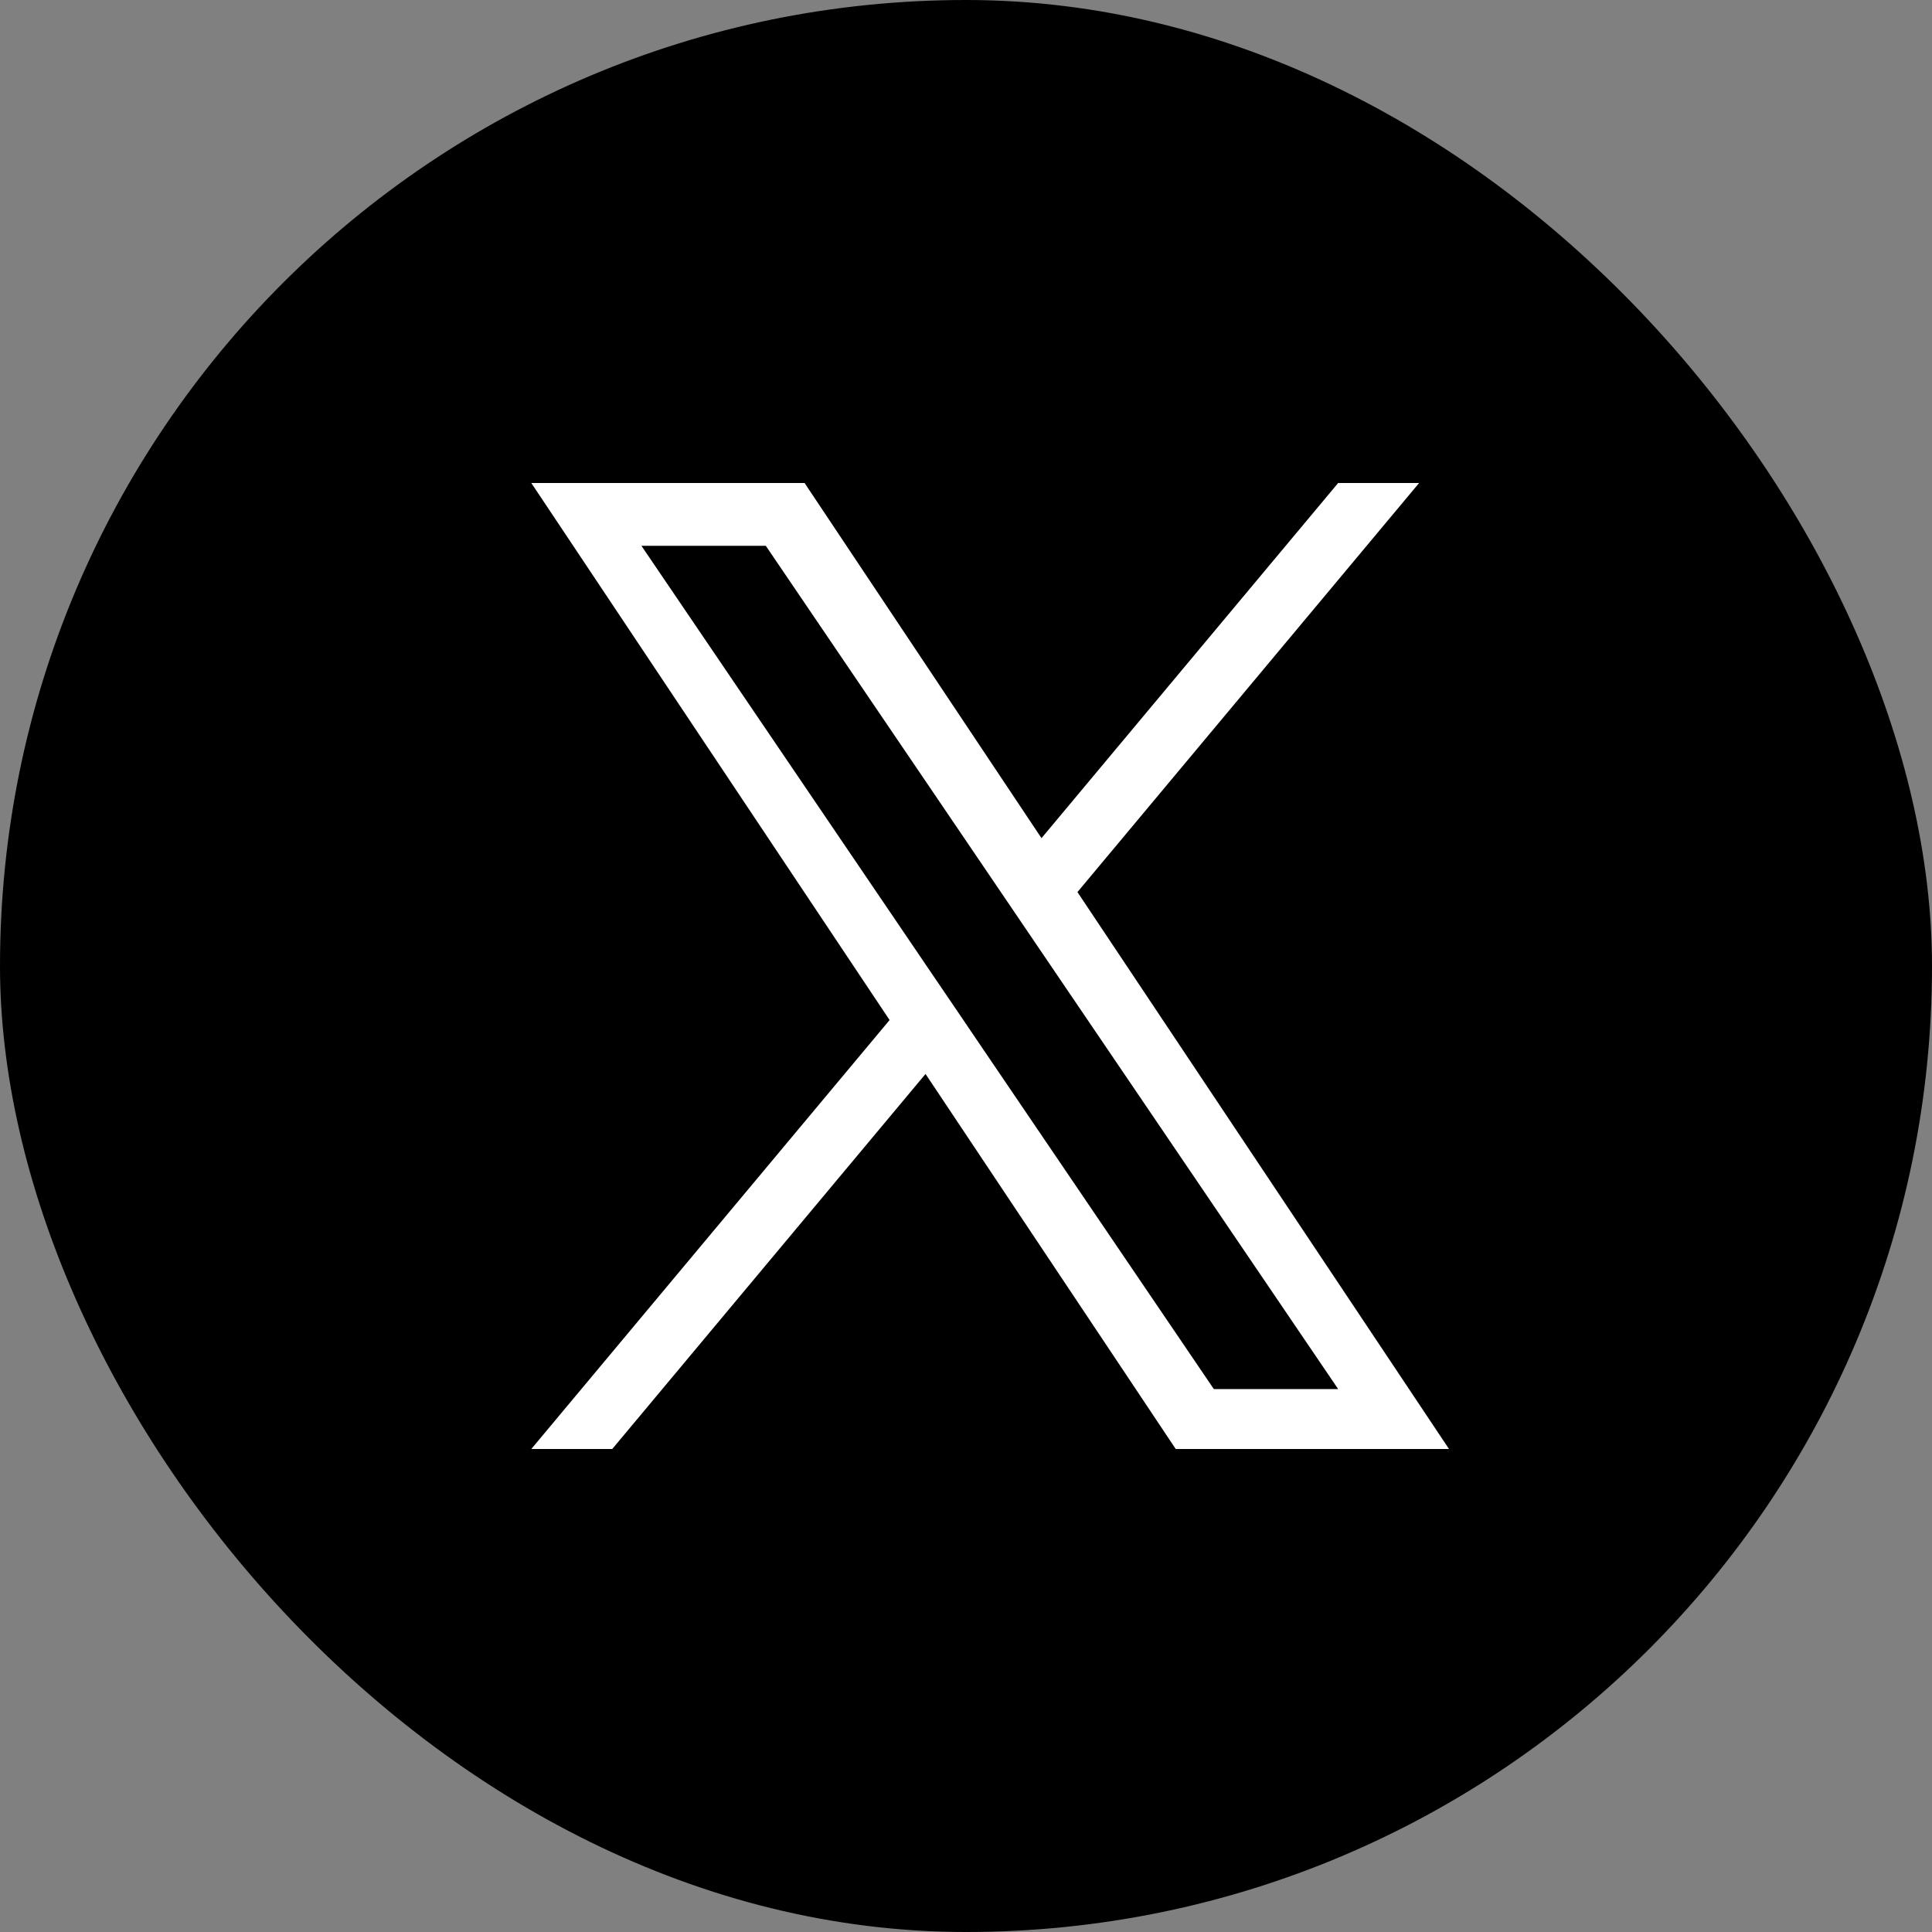
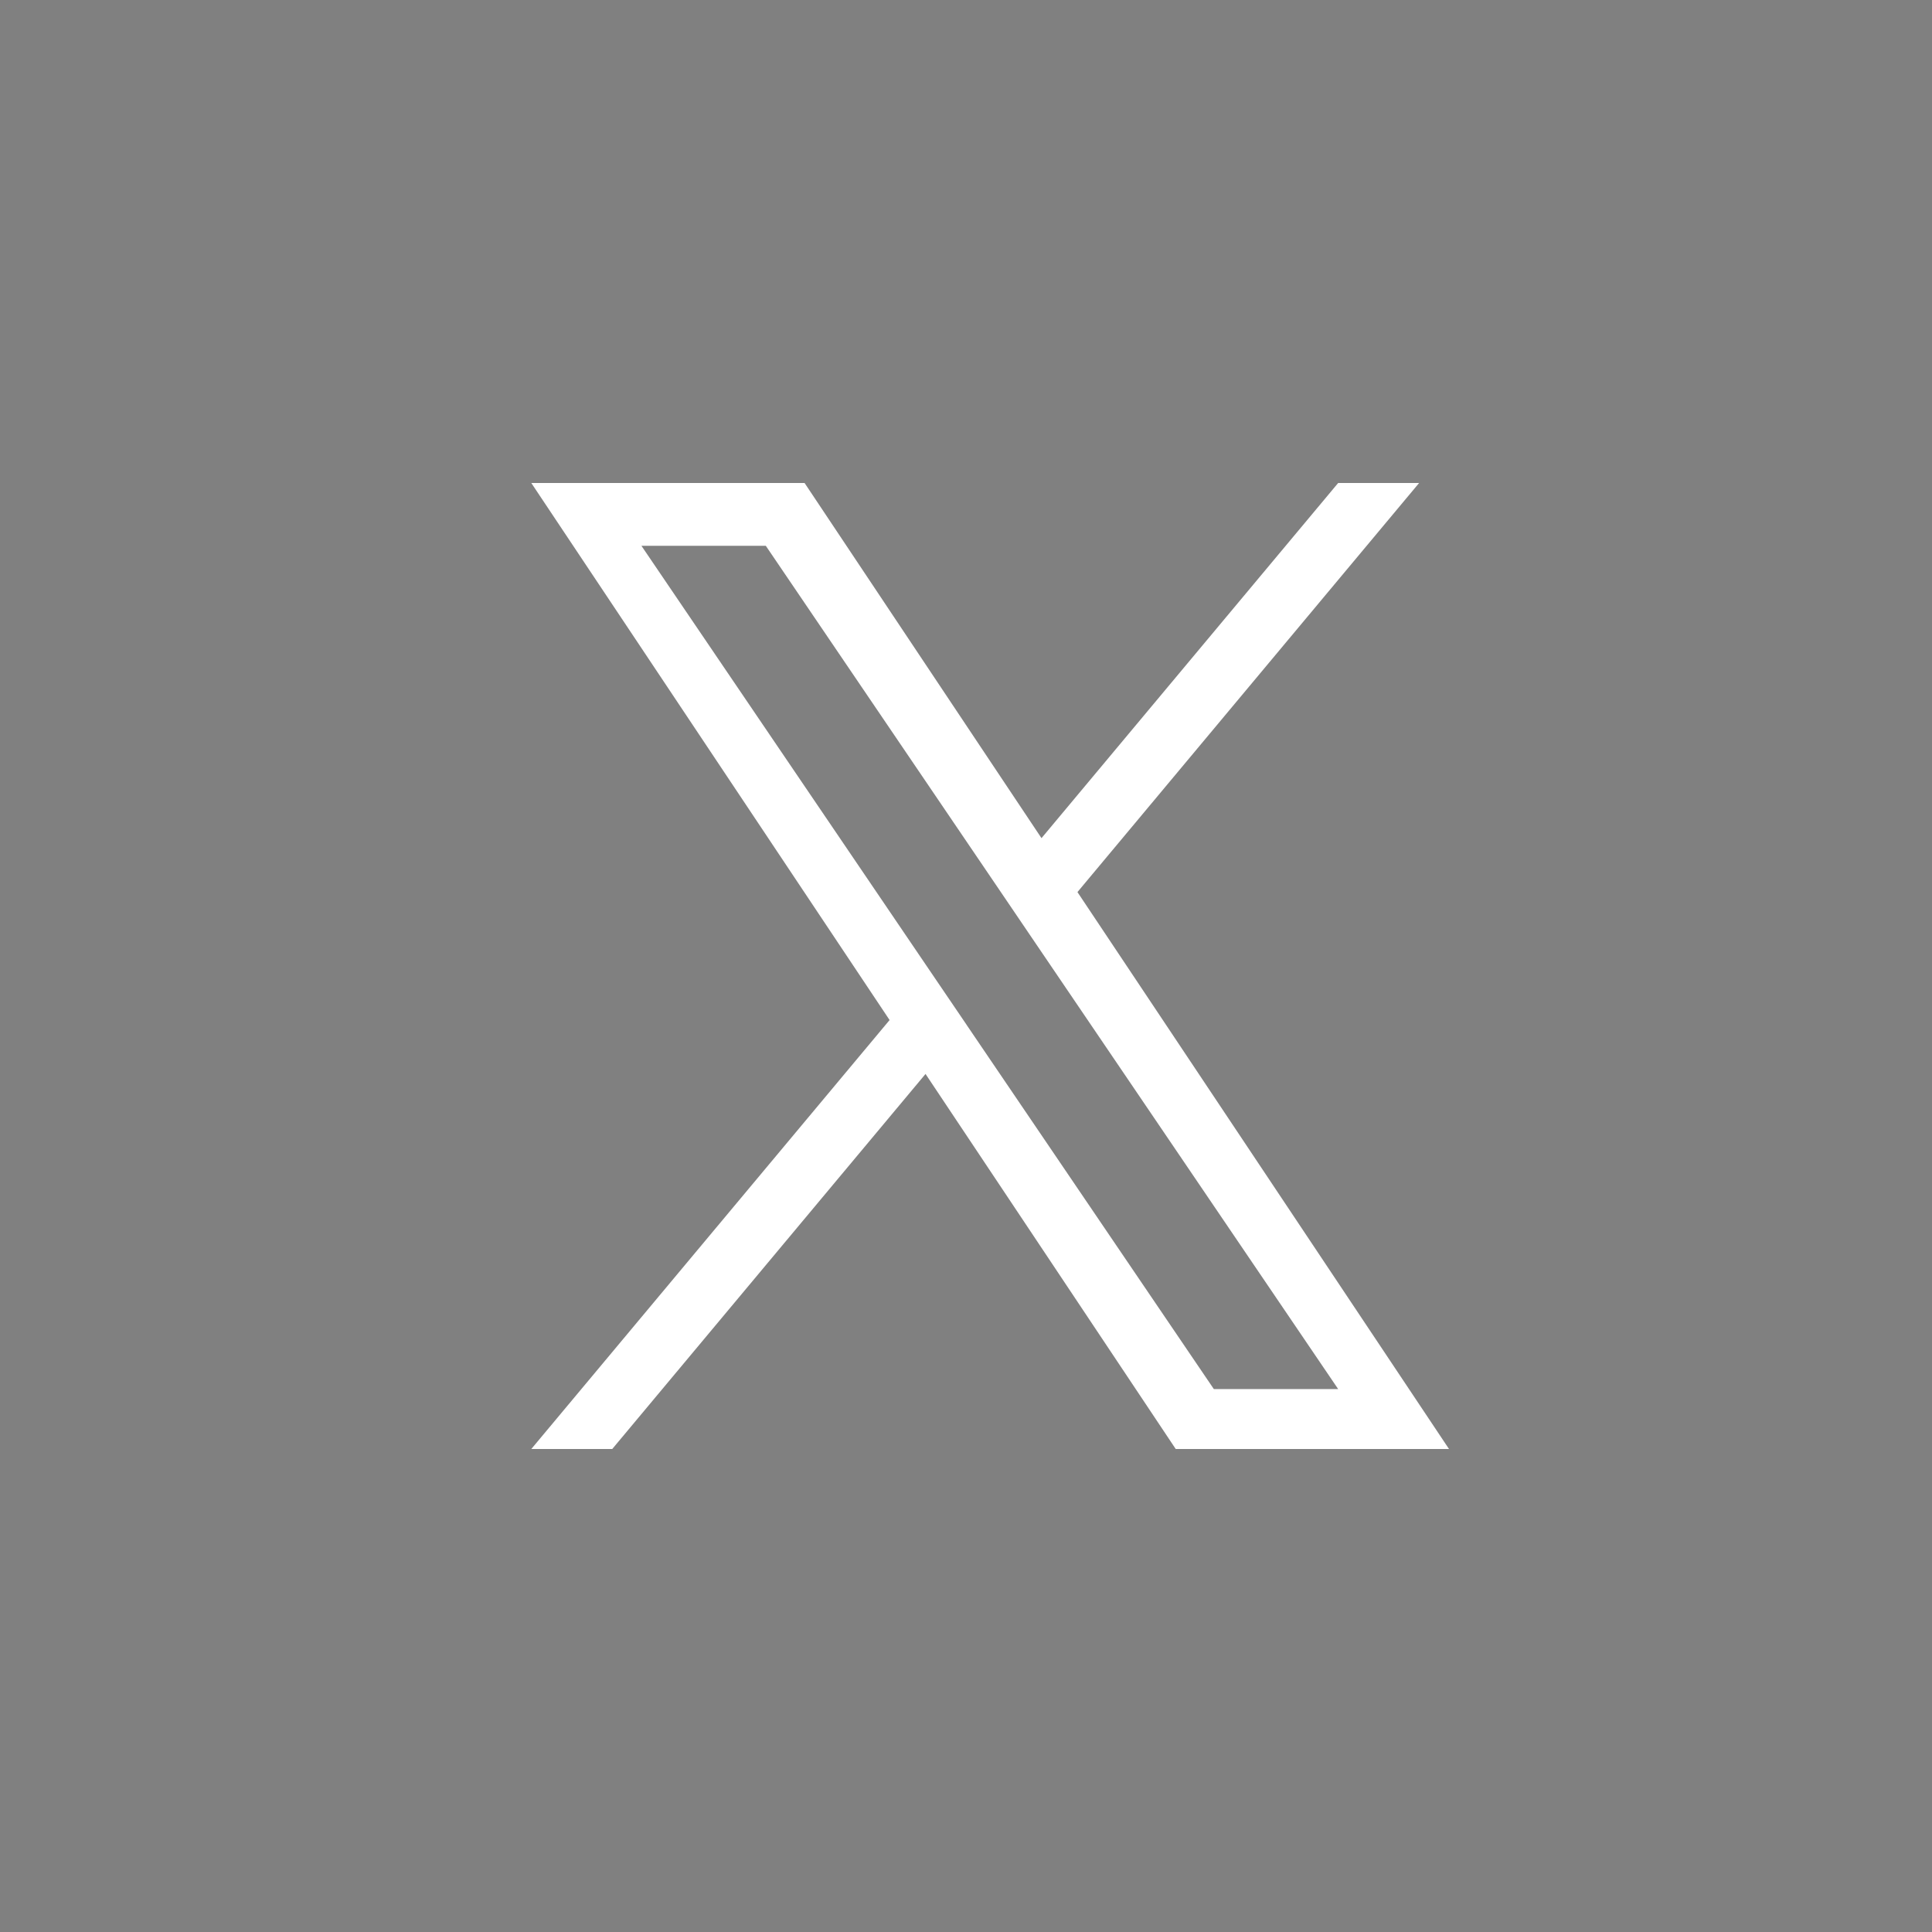
<svg xmlns="http://www.w3.org/2000/svg" width="40" height="40" viewBox="0 0 40 40" fill="none">
  <rect x="0" y="0" width="40" height="40" fill="#808080" stroke="none" />
-   <rect width="40" height="40" rx="20" fill="black" />
  <path d="M22.308 18.469L29.381 10H27.705L21.563 17.353L16.658 10H11L18.418 21.119L11 30H12.676L19.162 22.235L24.342 30H30L22.307 18.469H22.308ZM20.012 21.217L19.26 20.11L13.28 11.3H15.855L20.681 18.41L21.432 19.517L27.705 28.759H25.131L20.012 21.218V21.217Z" fill="white" />
</svg>